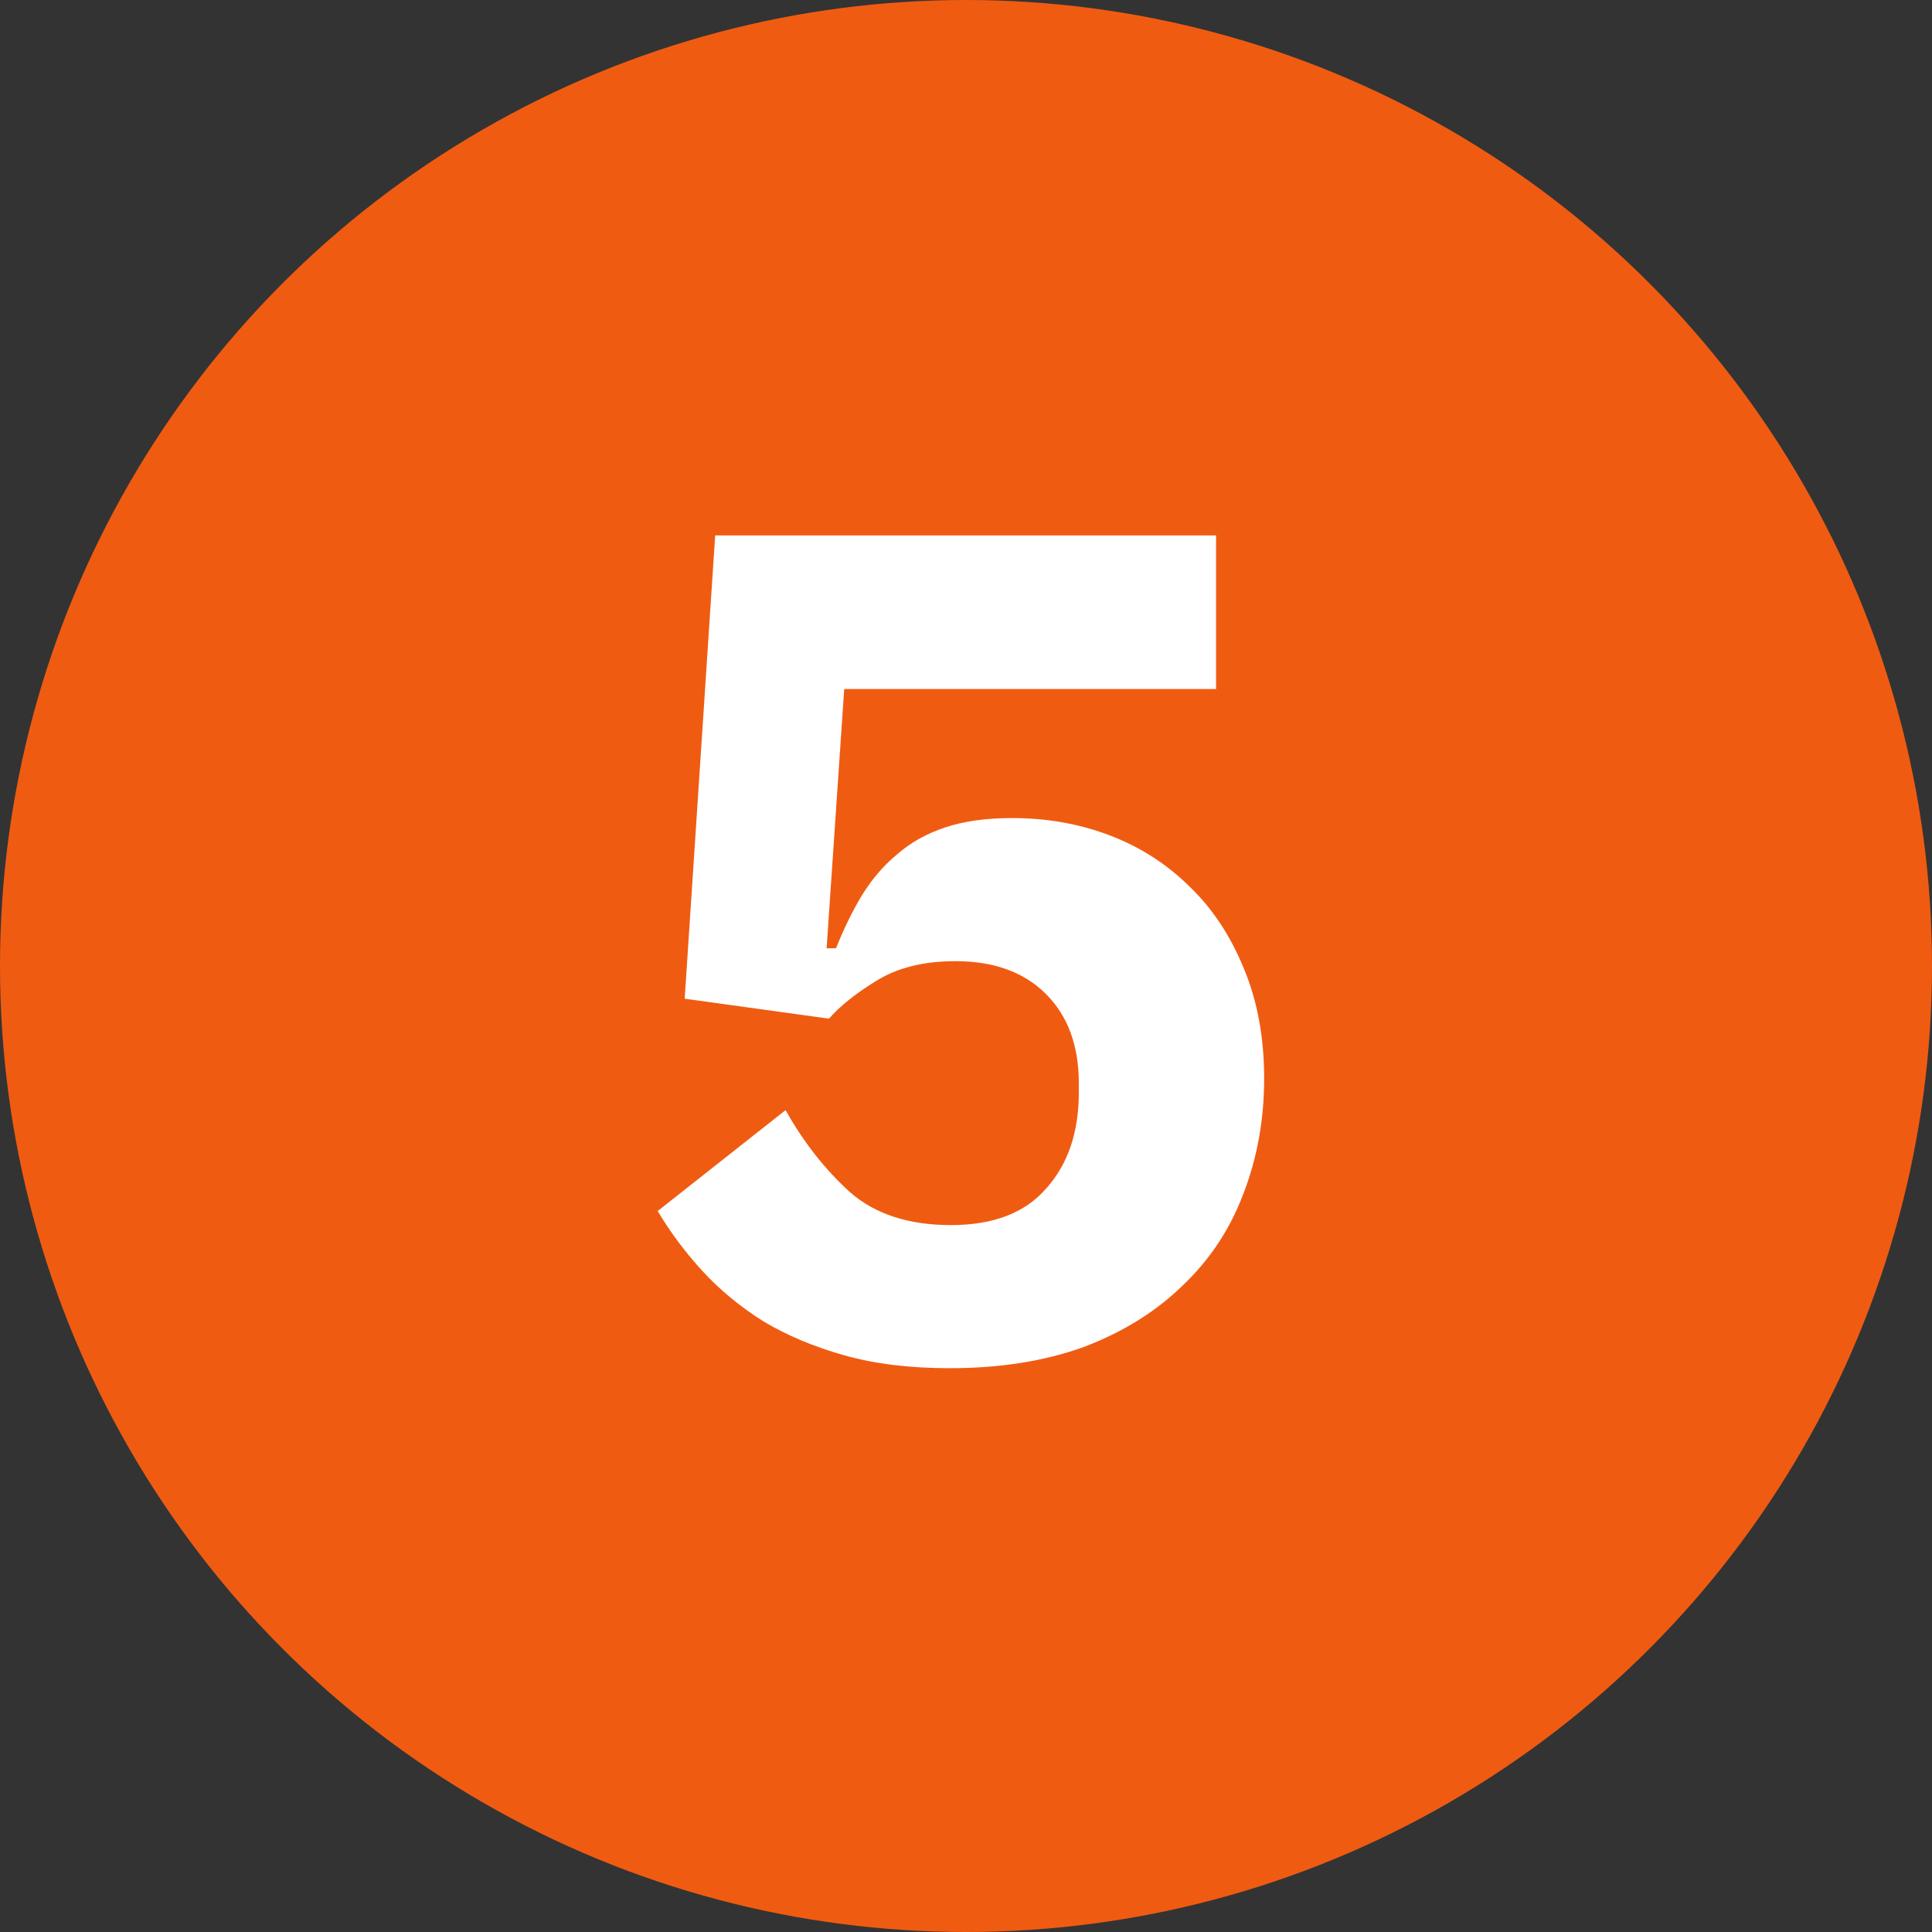
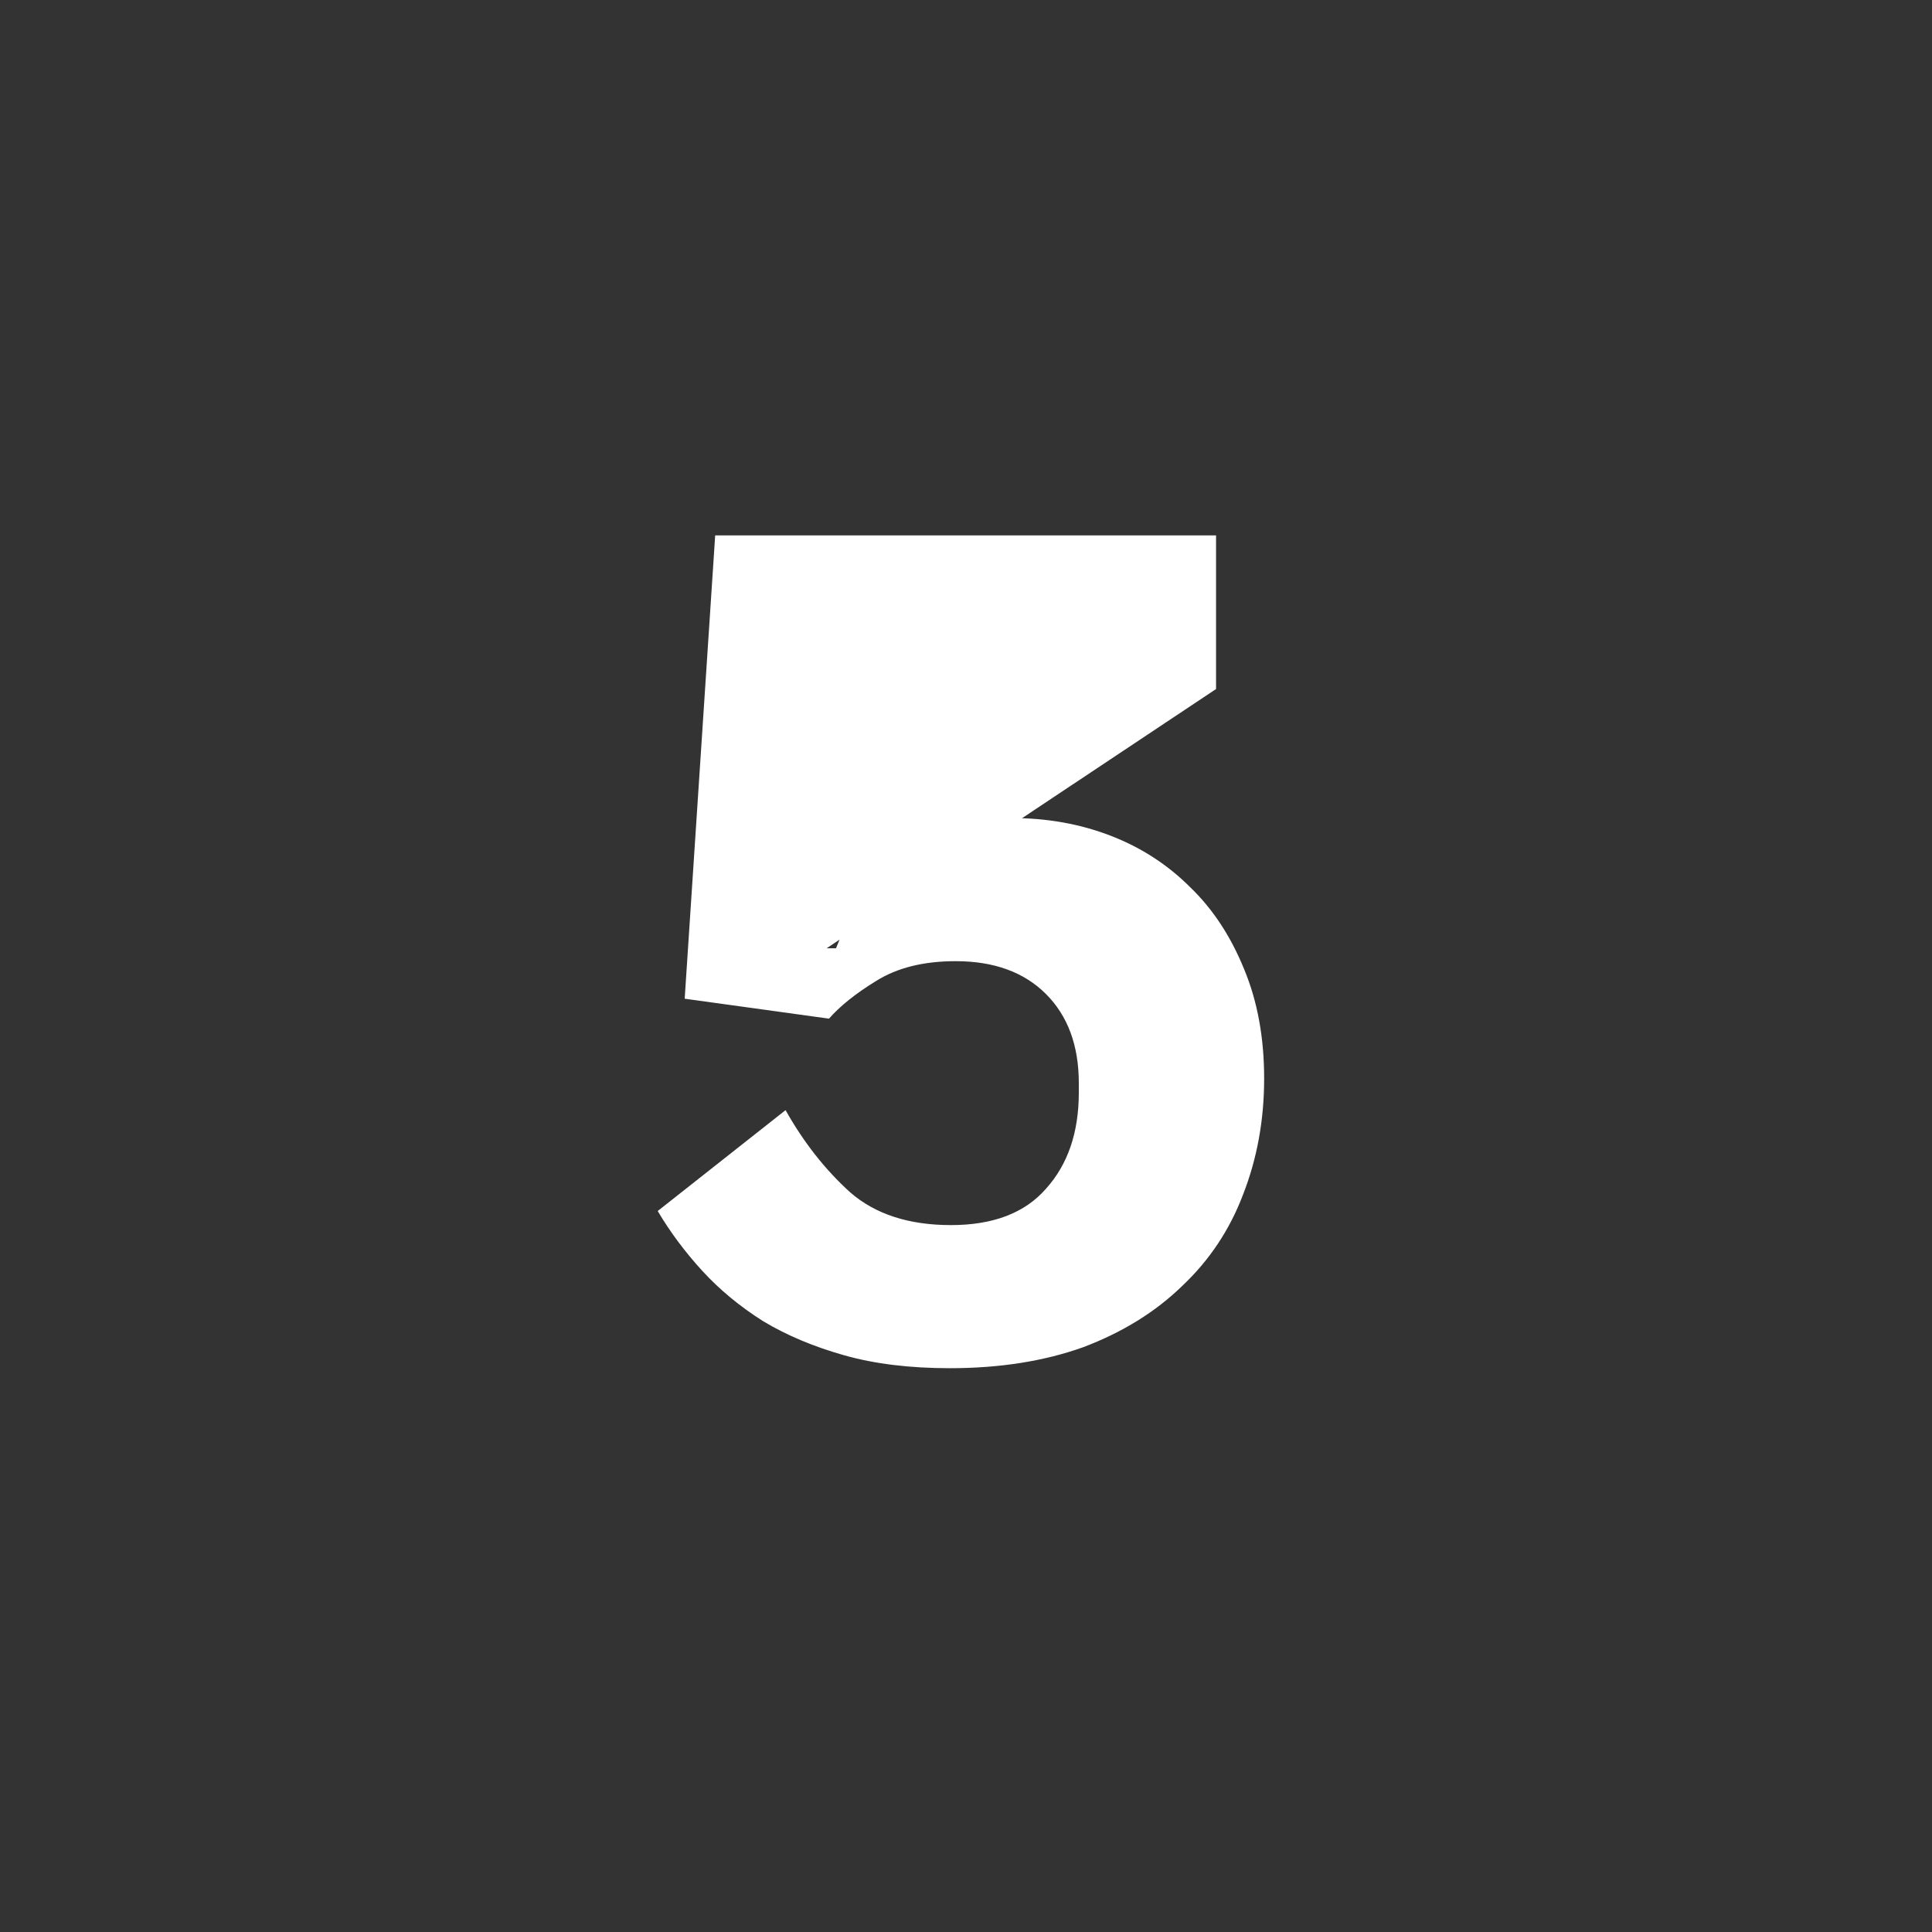
<svg xmlns="http://www.w3.org/2000/svg" width="28" height="28" viewBox="0 0 28 28" fill="none">
  <rect x="0" y="0" width="28" height="28" fill="#333333" stroke="none" />
-   <circle cx="14" cy="14" r="14" fill="#F05B12" />
-   <path d="M17.624 9.986H12.235L11.98 13.743H12.116C12.229 13.46 12.354 13.205 12.49 12.978C12.637 12.74 12.807 12.542 13 12.383C13.193 12.213 13.425 12.083 13.697 11.992C13.969 11.901 14.292 11.856 14.666 11.856C15.176 11.856 15.652 11.941 16.094 12.111C16.536 12.281 16.921 12.53 17.25 12.859C17.579 13.176 17.839 13.573 18.032 14.049C18.225 14.514 18.321 15.041 18.321 15.63C18.321 16.231 18.219 16.792 18.015 17.313C17.822 17.823 17.528 18.265 17.131 18.639C16.746 19.013 16.27 19.308 15.703 19.523C15.136 19.727 14.49 19.829 13.765 19.829C13.187 19.829 12.677 19.767 12.235 19.642C11.793 19.517 11.402 19.353 11.062 19.149C10.722 18.934 10.427 18.69 10.178 18.418C9.929 18.146 9.713 17.857 9.532 17.551L11.385 16.089C11.646 16.554 11.957 16.95 12.32 17.279C12.683 17.596 13.17 17.755 13.782 17.755C14.394 17.755 14.853 17.579 15.159 17.228C15.476 16.877 15.635 16.412 15.635 15.834V15.698C15.635 15.154 15.476 14.723 15.159 14.406C14.842 14.089 14.405 13.93 13.85 13.93C13.385 13.93 13 14.026 12.694 14.219C12.399 14.4 12.173 14.582 12.014 14.763L9.923 14.474L10.365 7.759H17.624V9.986Z" fill="white" />
+   <path d="M17.624 9.986L11.98 13.743H12.116C12.229 13.46 12.354 13.205 12.49 12.978C12.637 12.74 12.807 12.542 13 12.383C13.193 12.213 13.425 12.083 13.697 11.992C13.969 11.901 14.292 11.856 14.666 11.856C15.176 11.856 15.652 11.941 16.094 12.111C16.536 12.281 16.921 12.53 17.25 12.859C17.579 13.176 17.839 13.573 18.032 14.049C18.225 14.514 18.321 15.041 18.321 15.63C18.321 16.231 18.219 16.792 18.015 17.313C17.822 17.823 17.528 18.265 17.131 18.639C16.746 19.013 16.27 19.308 15.703 19.523C15.136 19.727 14.49 19.829 13.765 19.829C13.187 19.829 12.677 19.767 12.235 19.642C11.793 19.517 11.402 19.353 11.062 19.149C10.722 18.934 10.427 18.69 10.178 18.418C9.929 18.146 9.713 17.857 9.532 17.551L11.385 16.089C11.646 16.554 11.957 16.95 12.32 17.279C12.683 17.596 13.17 17.755 13.782 17.755C14.394 17.755 14.853 17.579 15.159 17.228C15.476 16.877 15.635 16.412 15.635 15.834V15.698C15.635 15.154 15.476 14.723 15.159 14.406C14.842 14.089 14.405 13.93 13.85 13.93C13.385 13.93 13 14.026 12.694 14.219C12.399 14.4 12.173 14.582 12.014 14.763L9.923 14.474L10.365 7.759H17.624V9.986Z" fill="white" />
</svg>